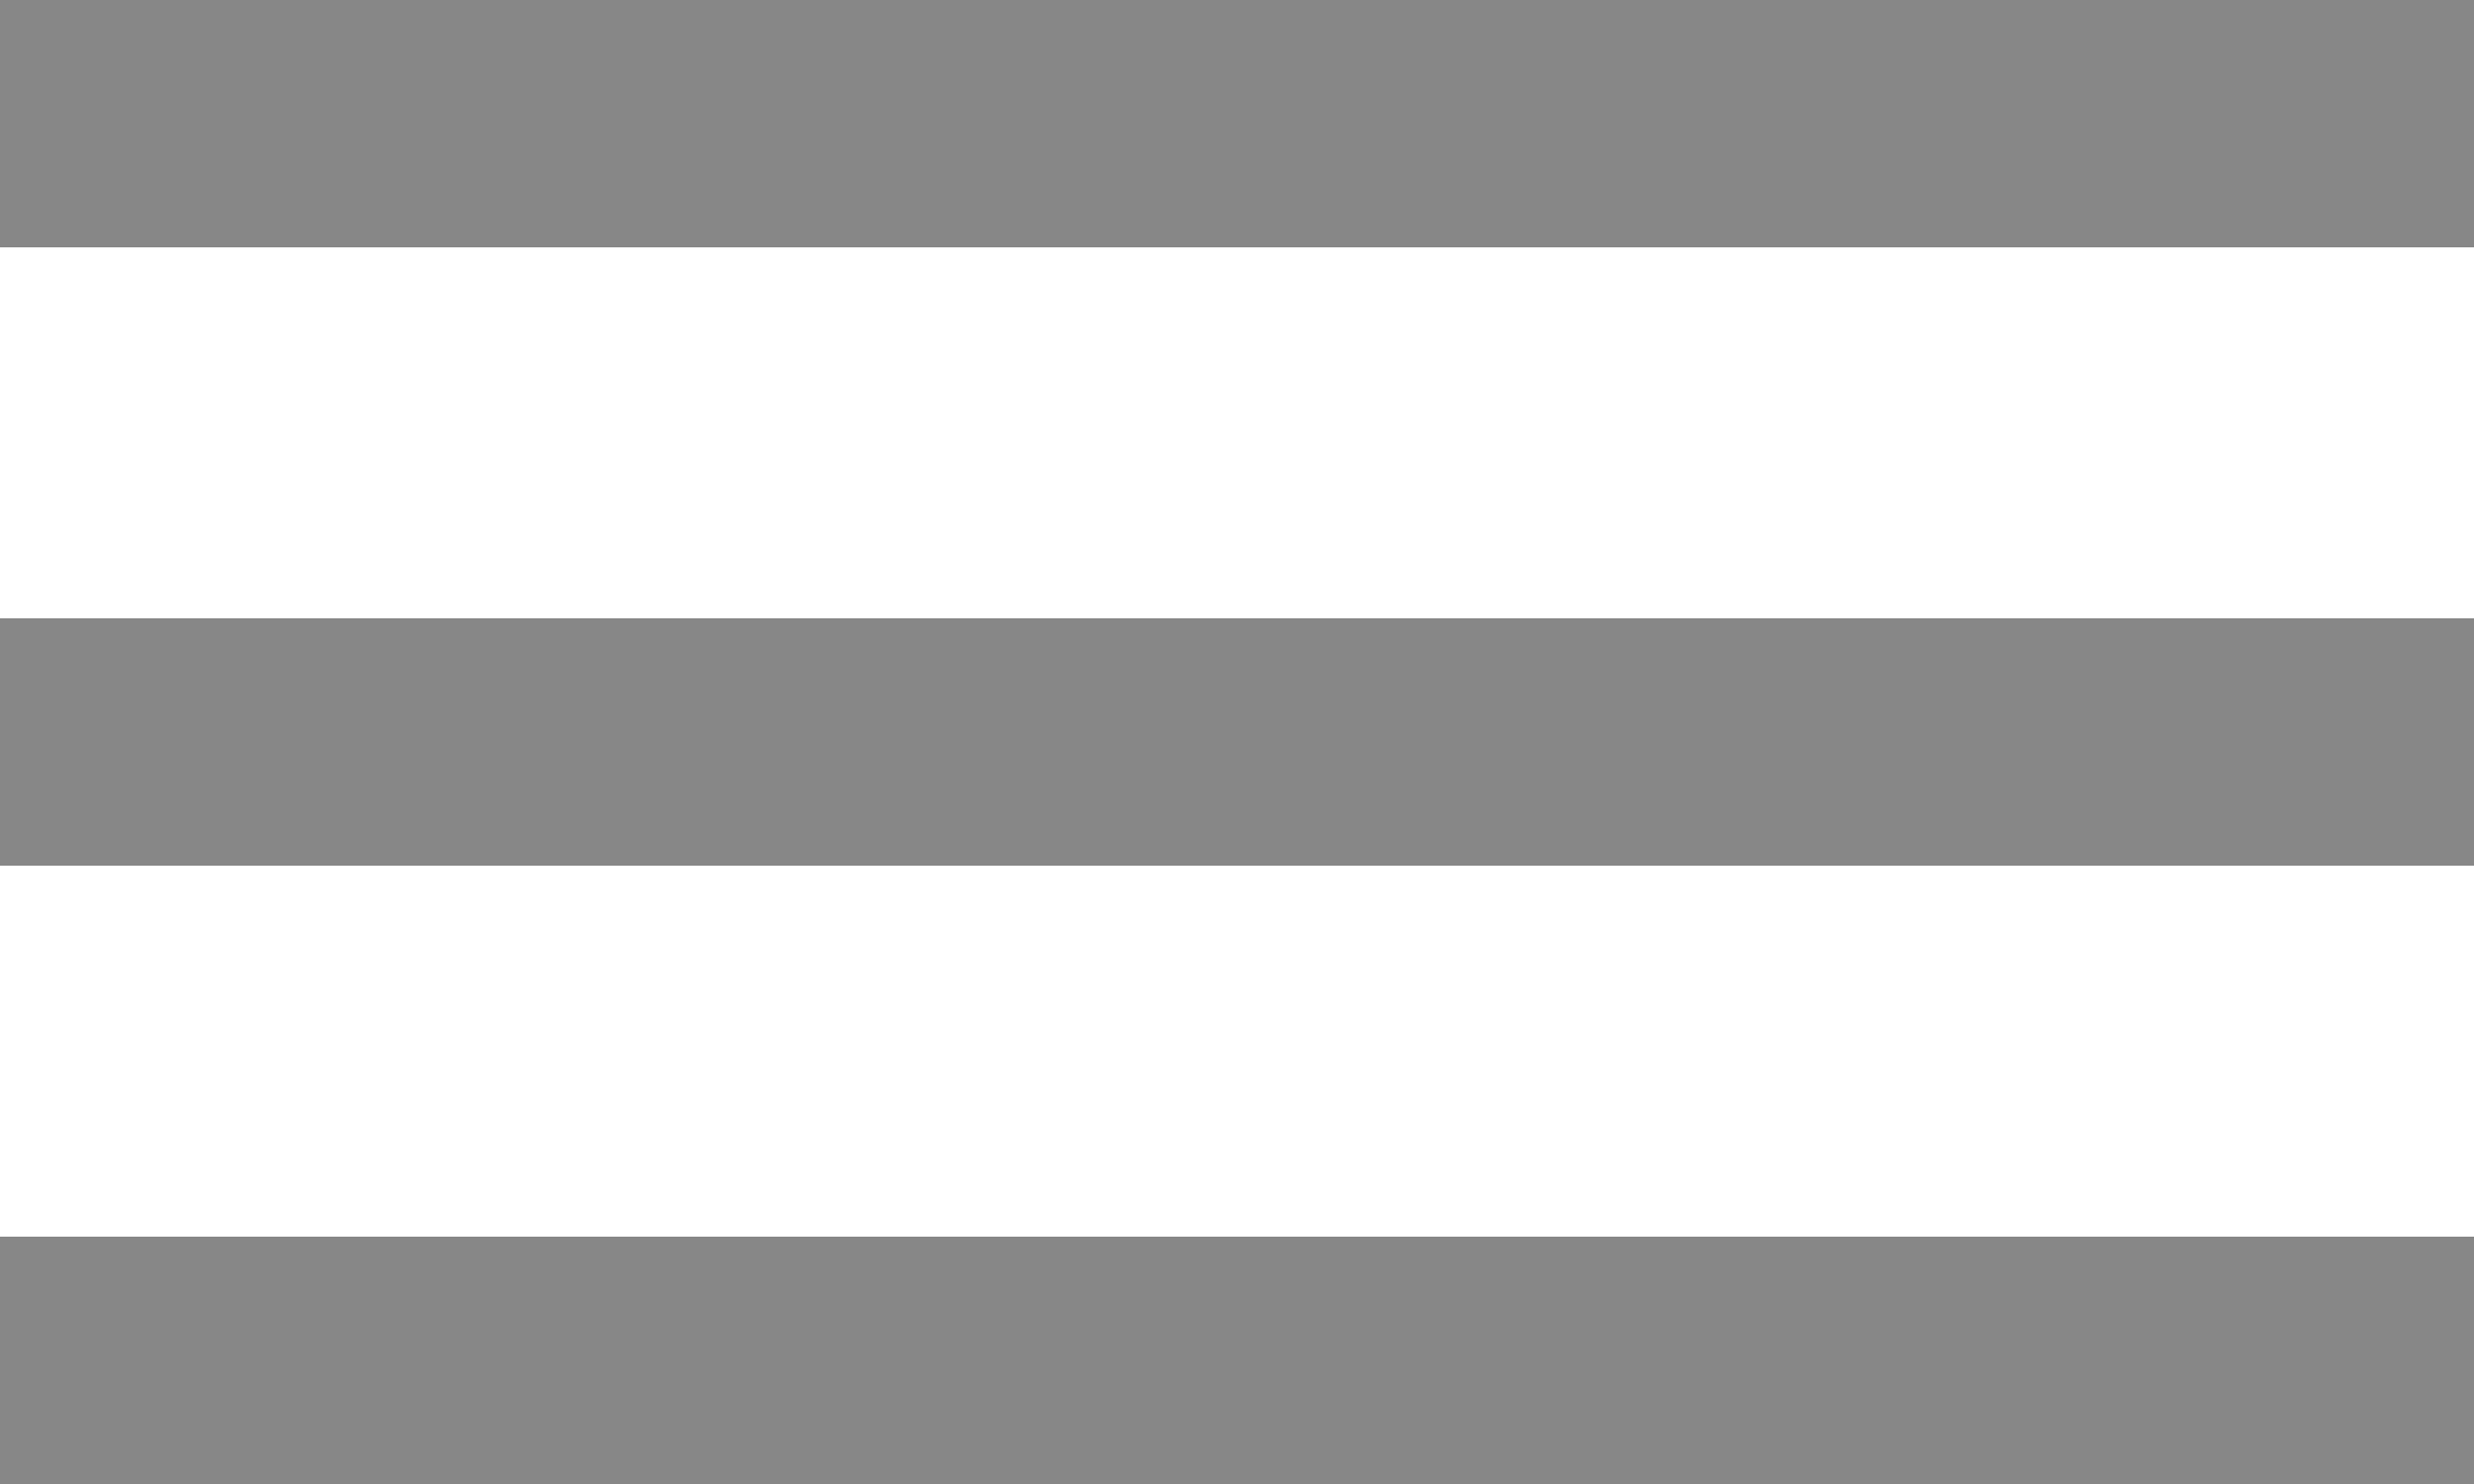
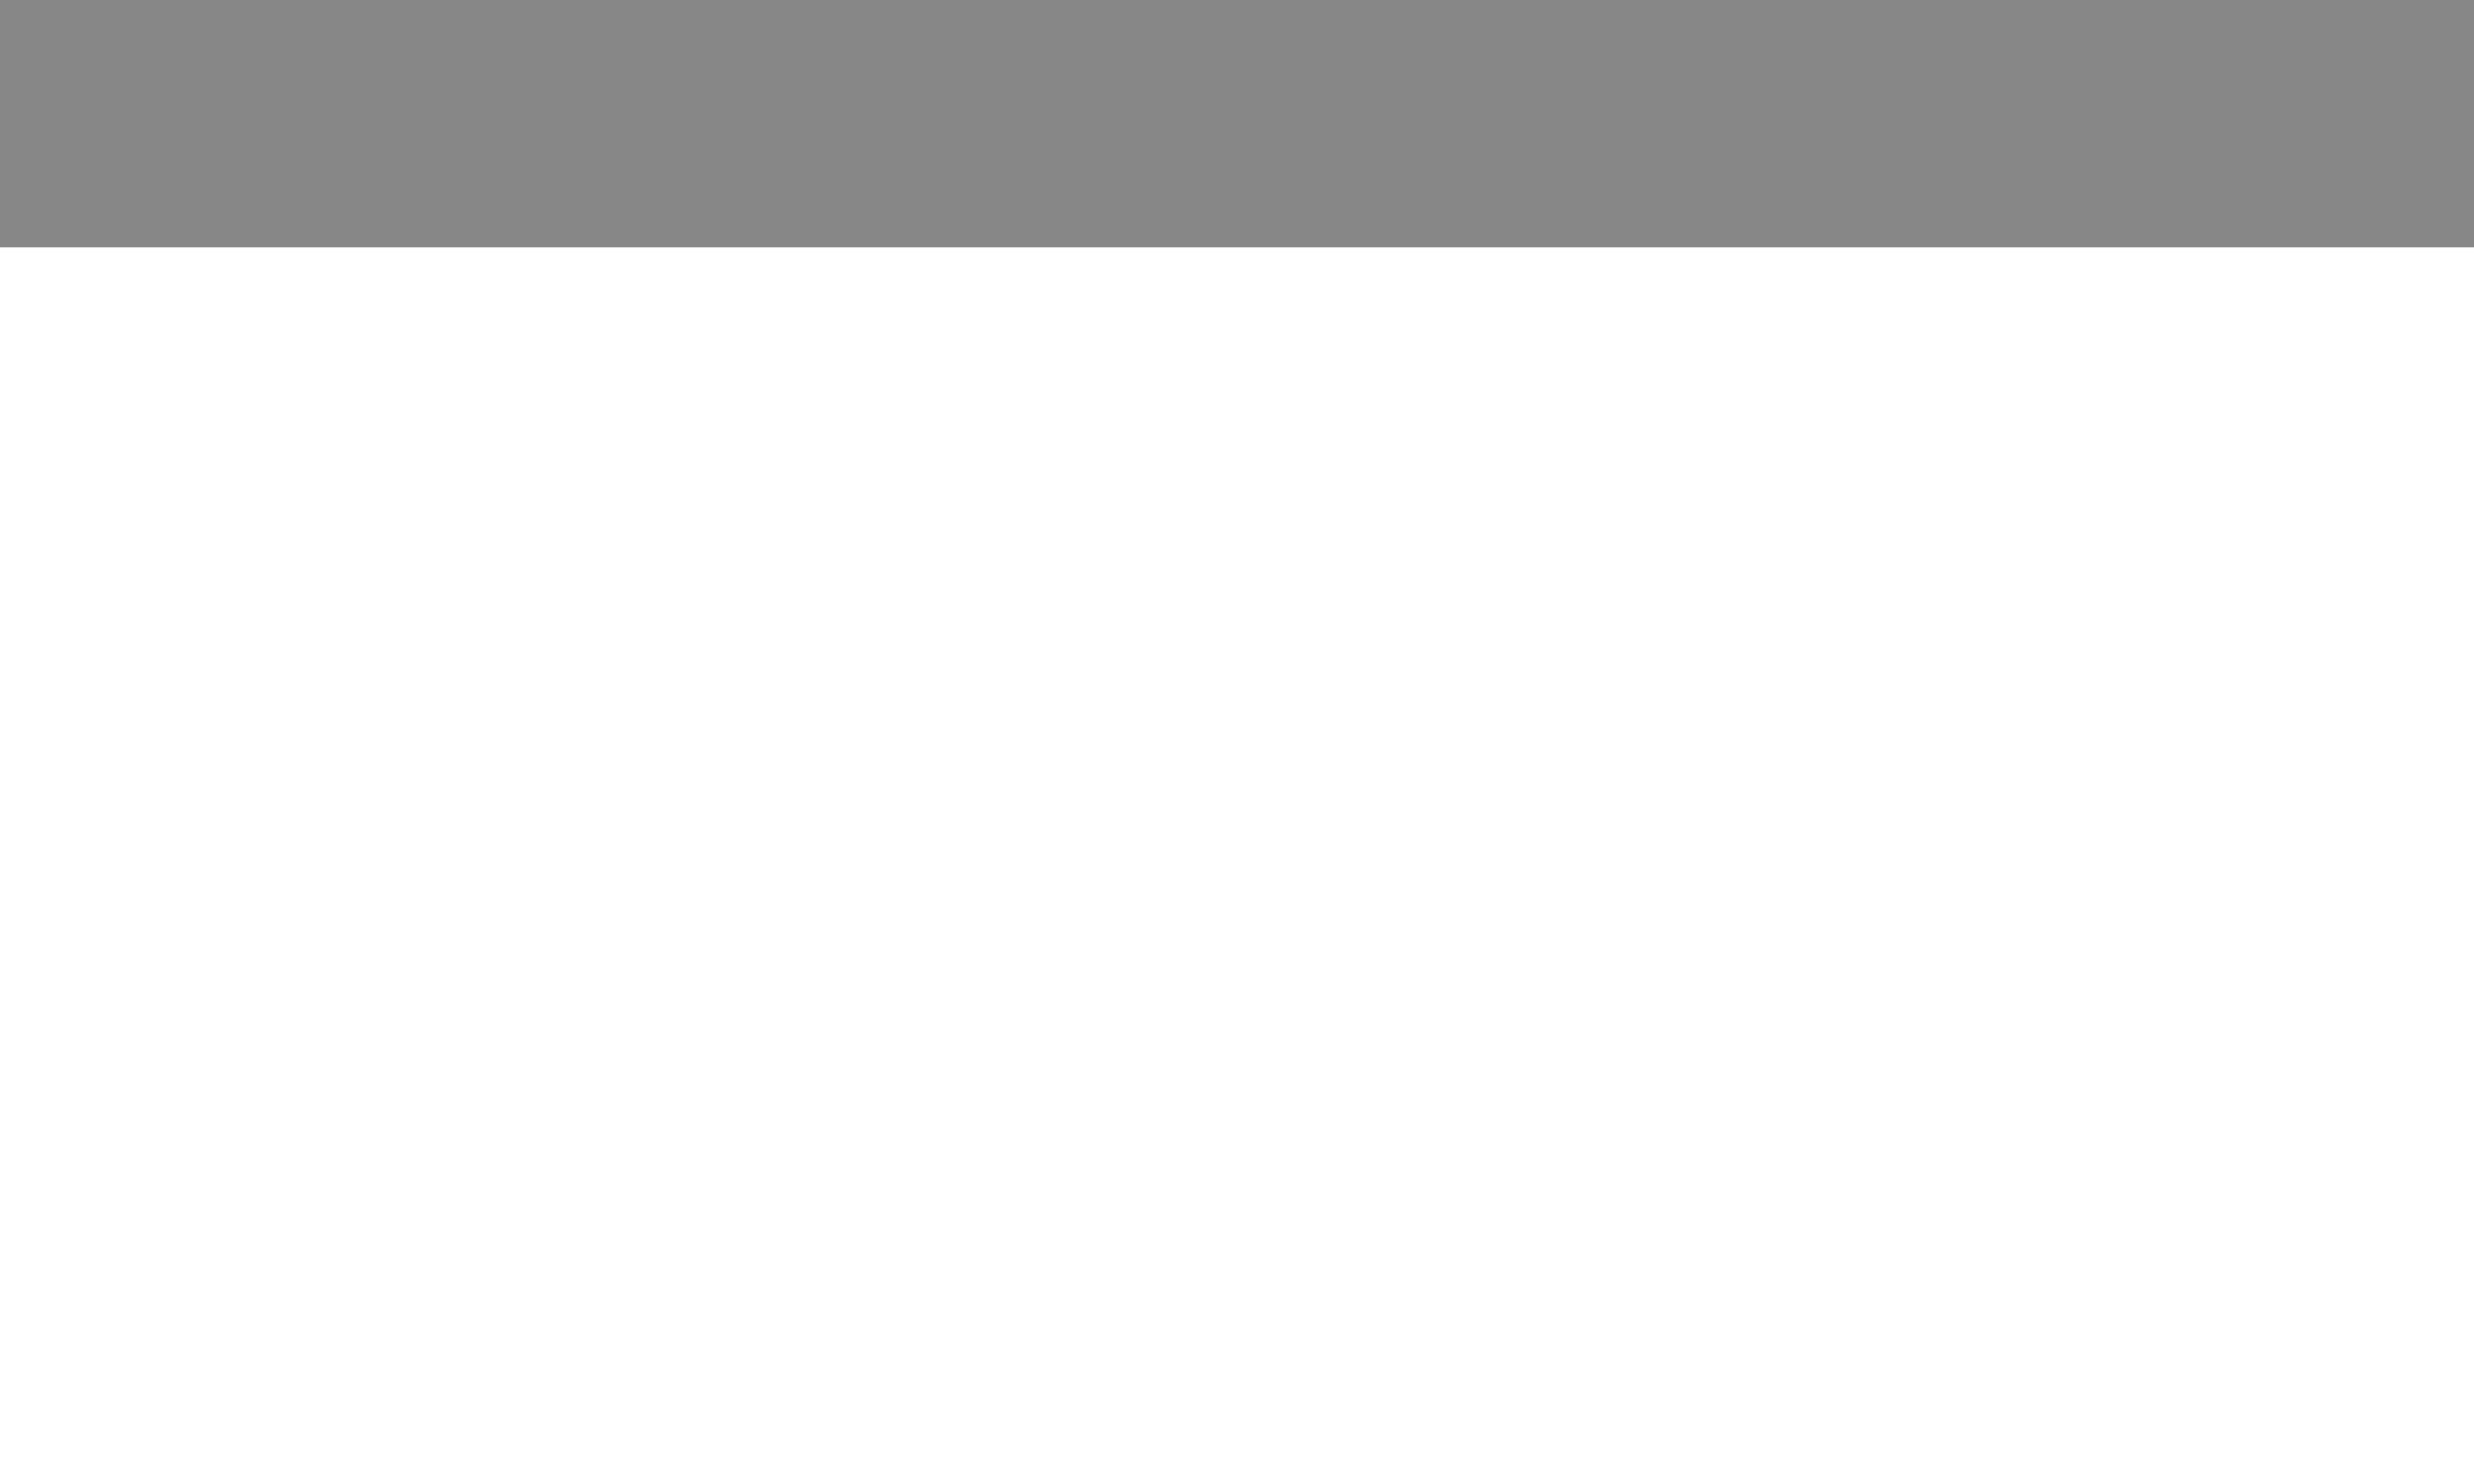
<svg xmlns="http://www.w3.org/2000/svg" width="20px" height="12px" viewBox="0 0 20 12" zoomAndPan="disable">
  <rect x="0" y="0" width="20" height="2" style="fill:#878787;" />
-   <rect x="0" y="5" width="20" height="2" style="fill:#878787;" />
-   <rect x="0" y="10" width="20" height="2" style="fill:#878787;" />
</svg>